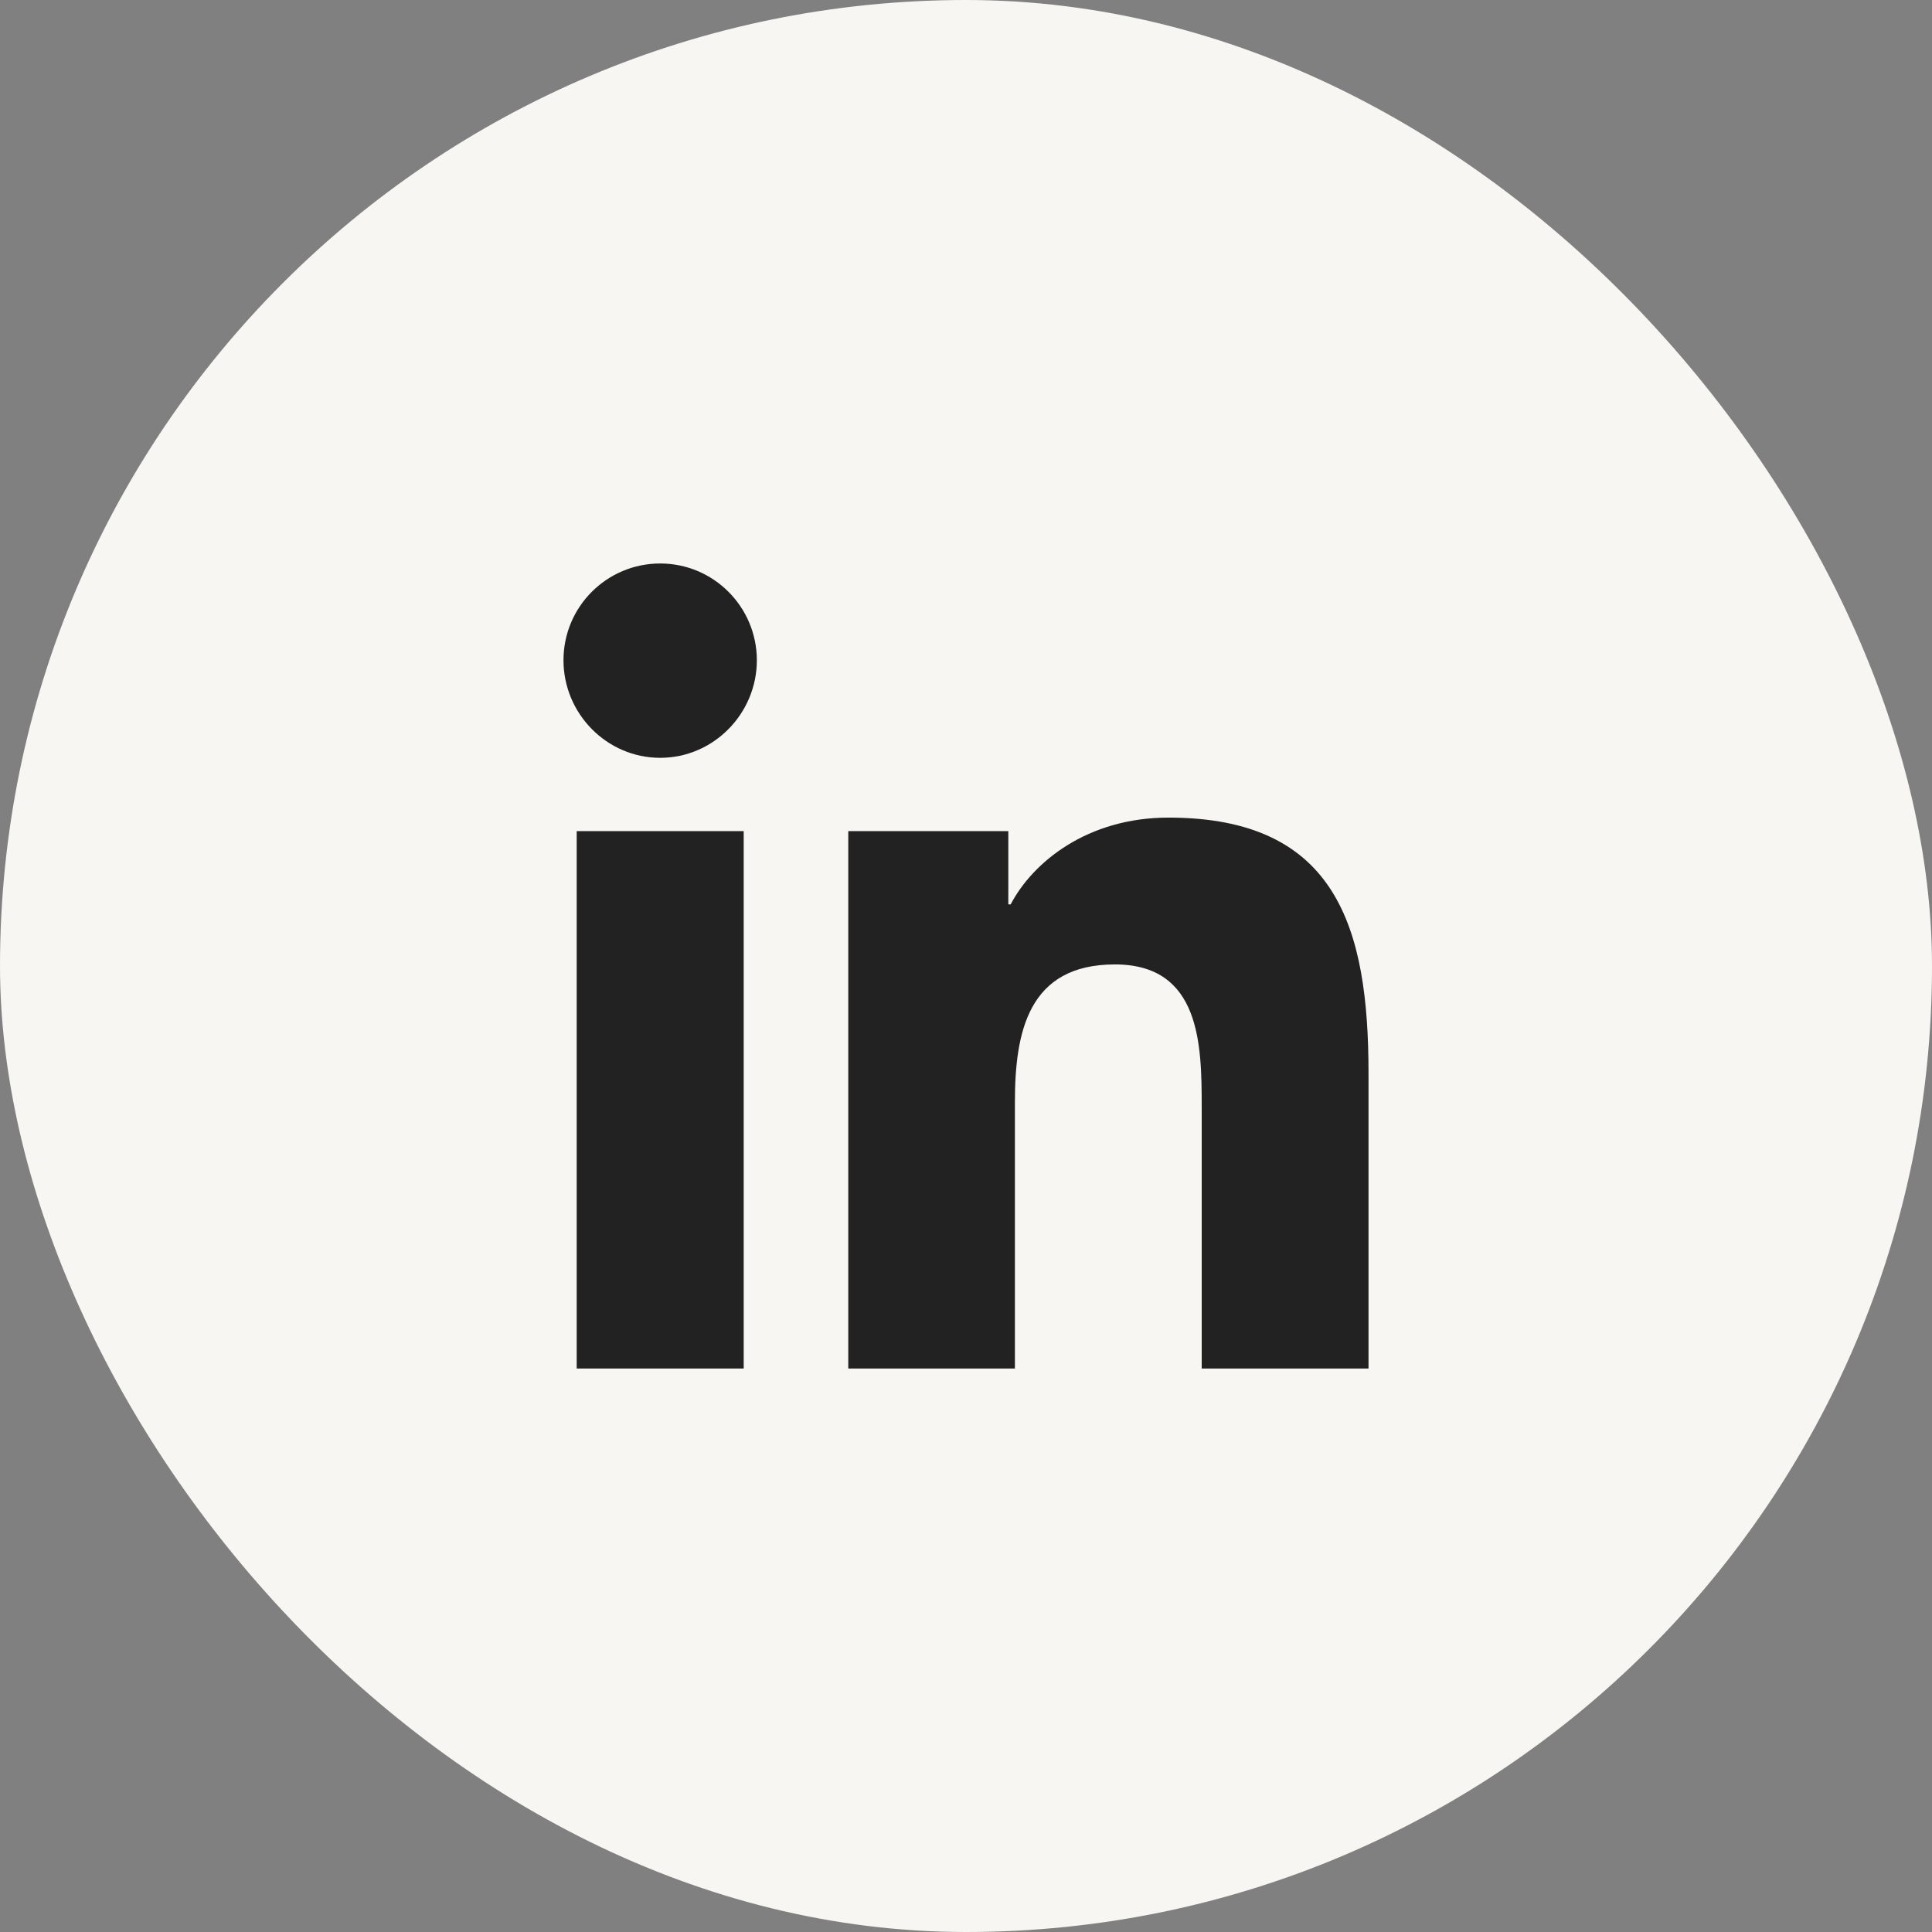
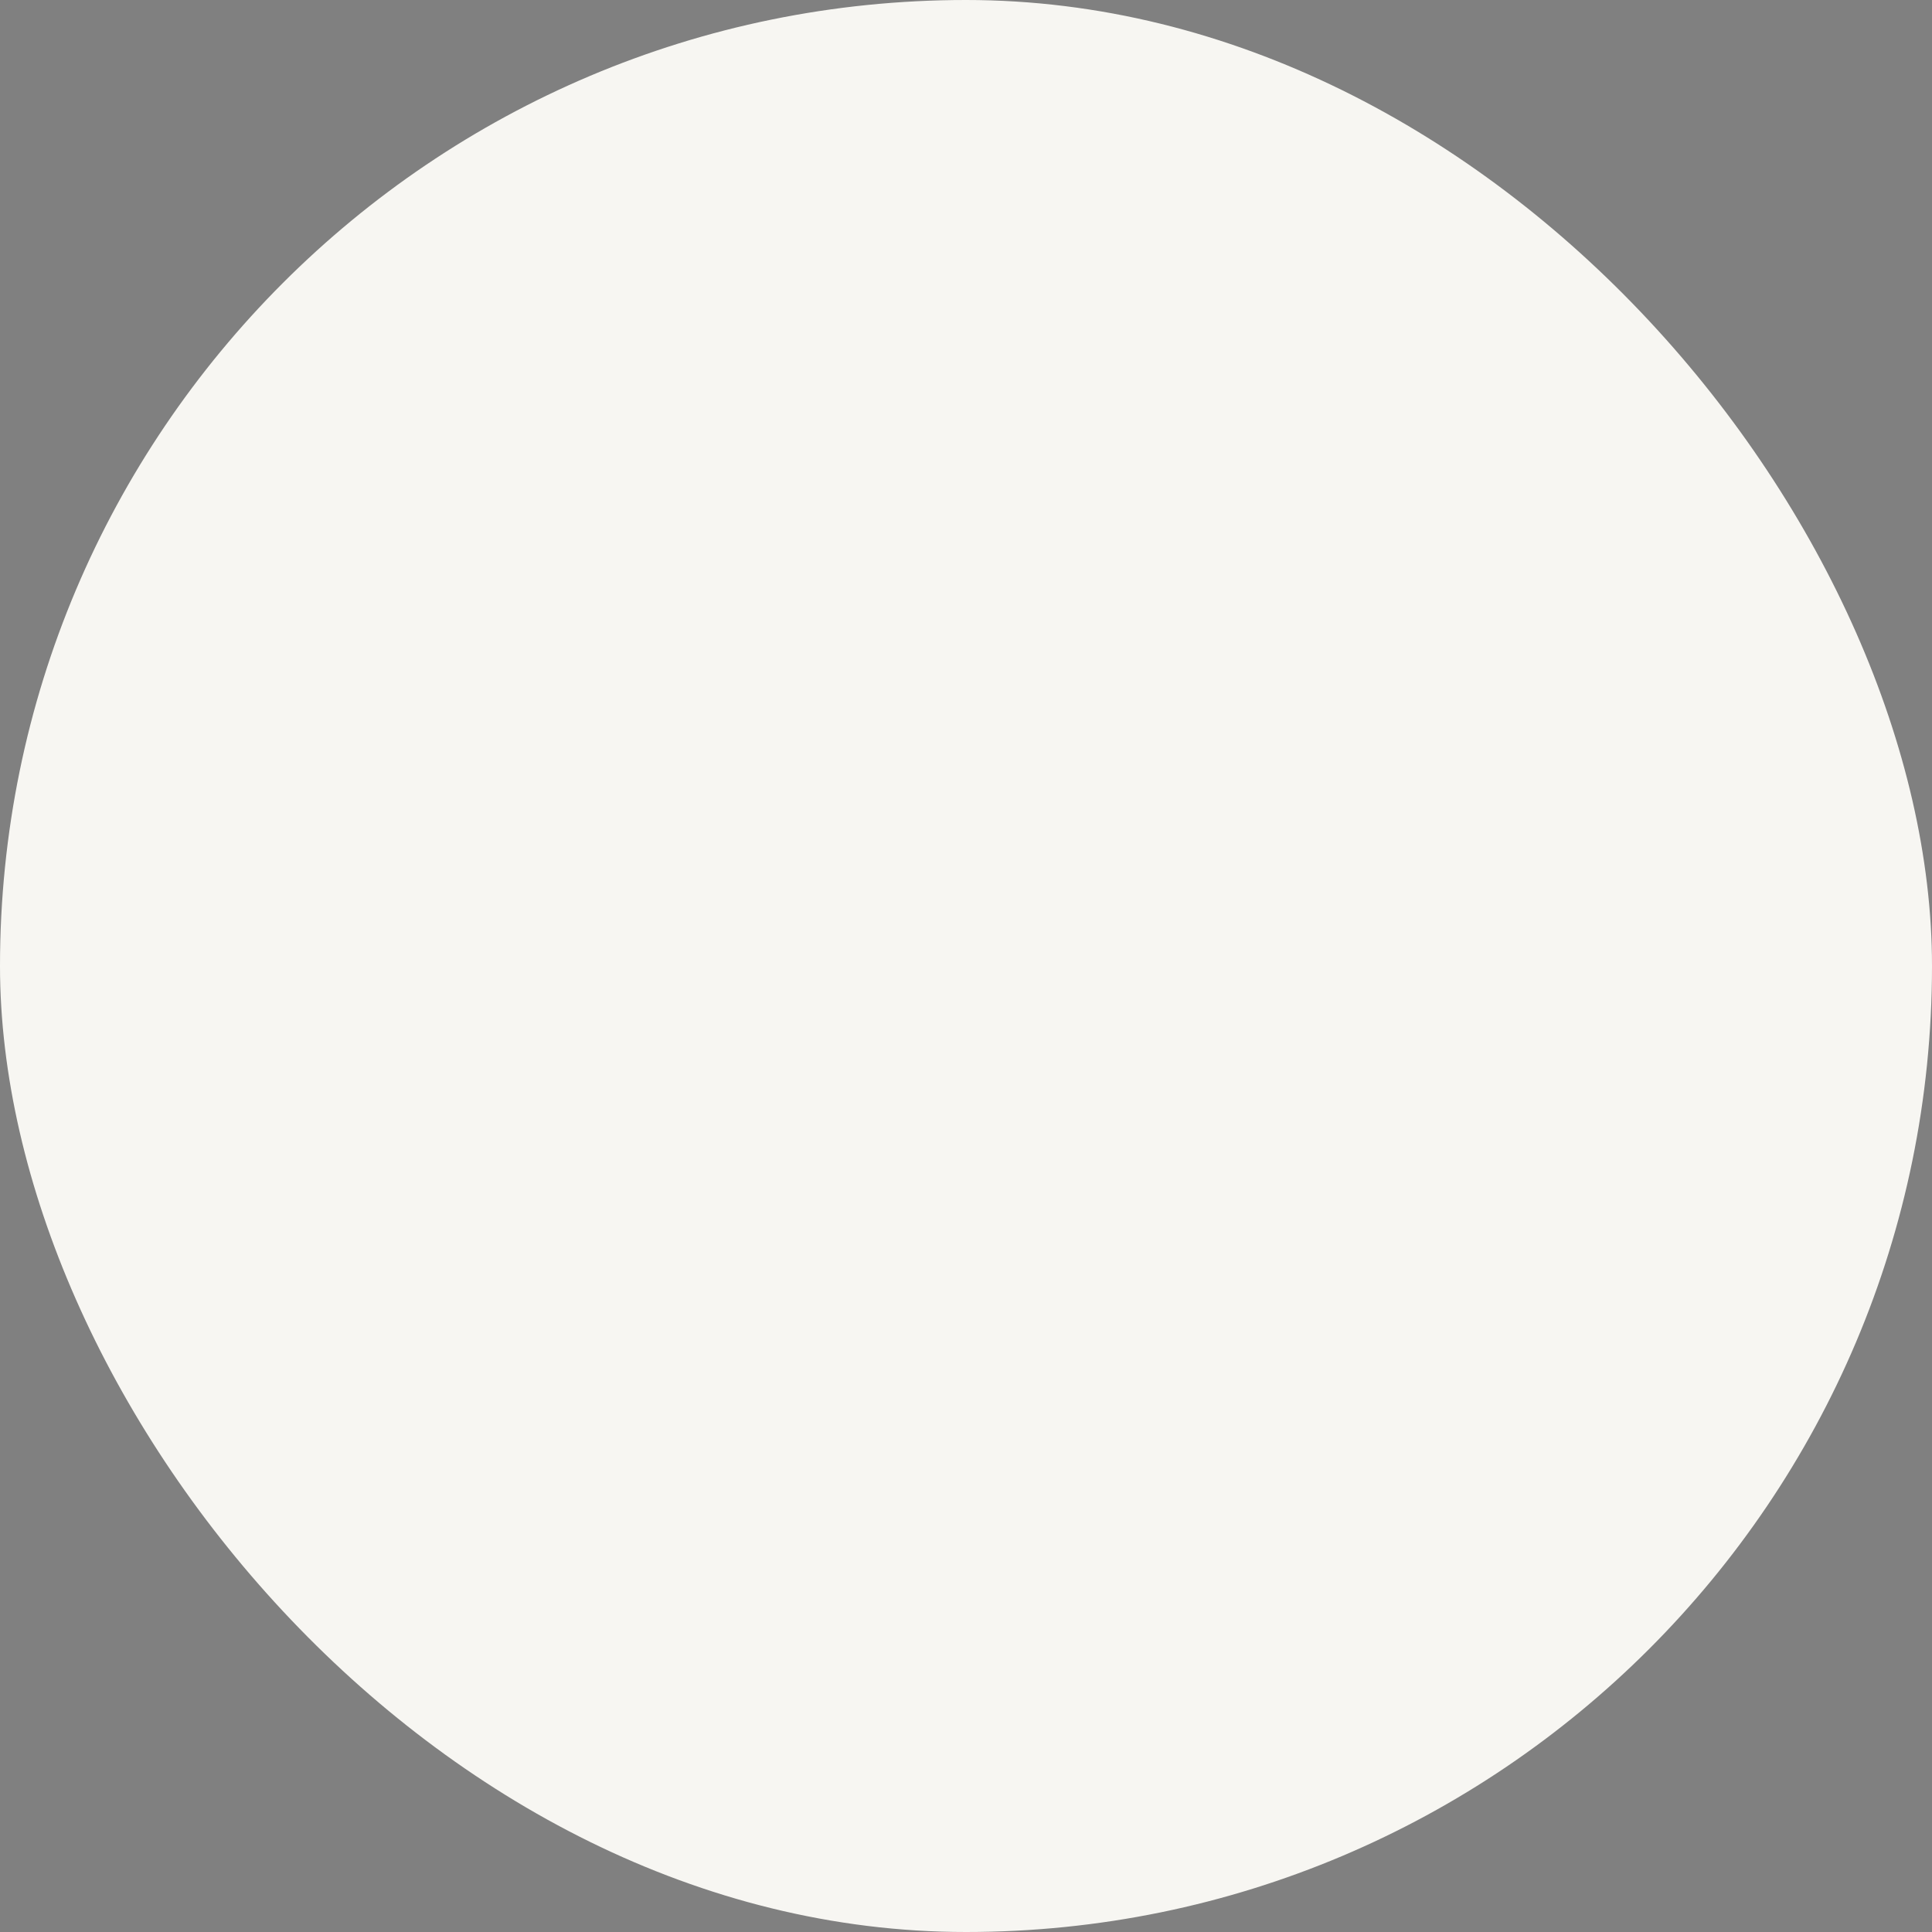
<svg xmlns="http://www.w3.org/2000/svg" width="32" height="32" viewBox="0 0 32 32" fill="none">
  <rect x="0" y="0" width="32" height="32" fill="#808080" stroke="none" />
  <rect width="32" height="32" rx="16" fill="#F7F6F2" />
-   <path d="M22.667 22.667V17.776C22.667 15.383 22.151 13.542 19.354 13.542C18.01 13.542 17.107 14.279 16.74 14.979H16.701V13.766H14.05V22.667H16.81V18.258C16.81 17.096 17.029 15.974 18.466 15.974C19.883 15.974 19.904 17.299 19.904 18.331V22.667H22.667Z" fill="#222222" />
-   <path d="M9.552 13.766H12.318V22.667H9.552V13.766Z" fill="#222222" />
-   <path d="M10.935 9.333C10.05 9.333 9.333 10.05 9.333 10.935C9.333 11.82 10.05 12.552 10.935 12.552C11.82 12.552 12.536 11.818 12.536 10.935C12.534 10.05 11.818 9.333 10.935 9.333Z" fill="#222222" />
</svg>